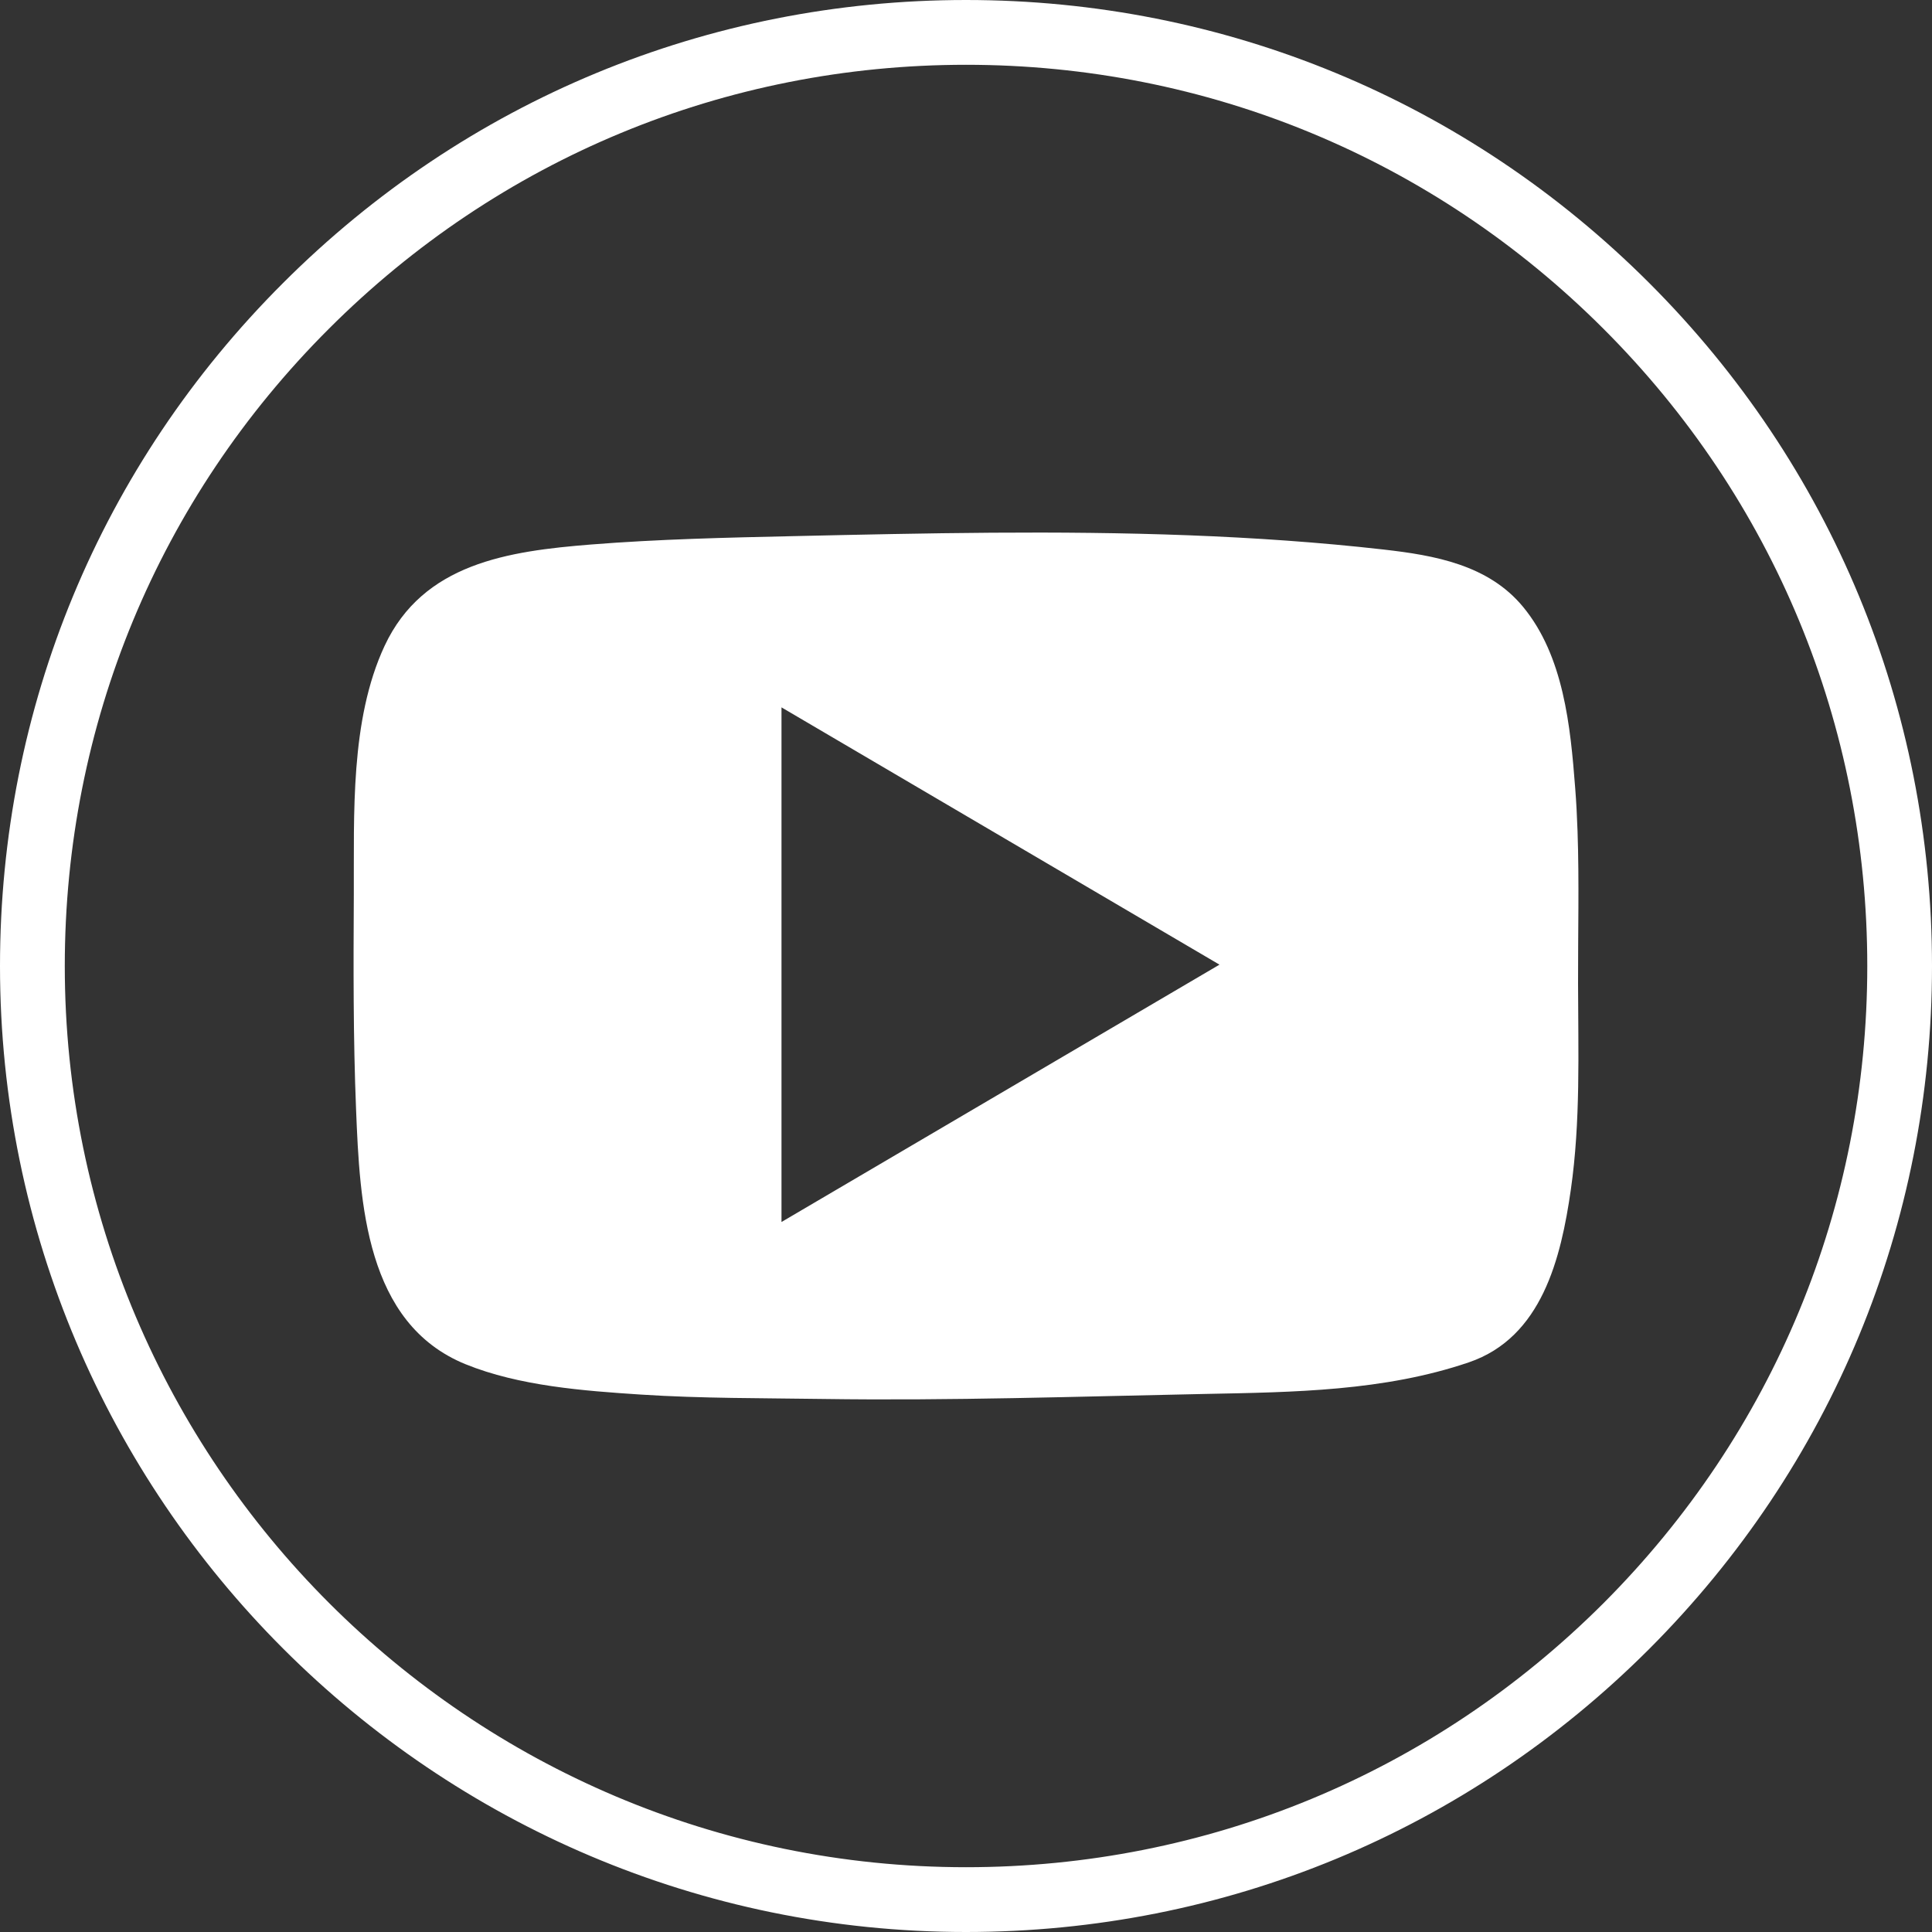
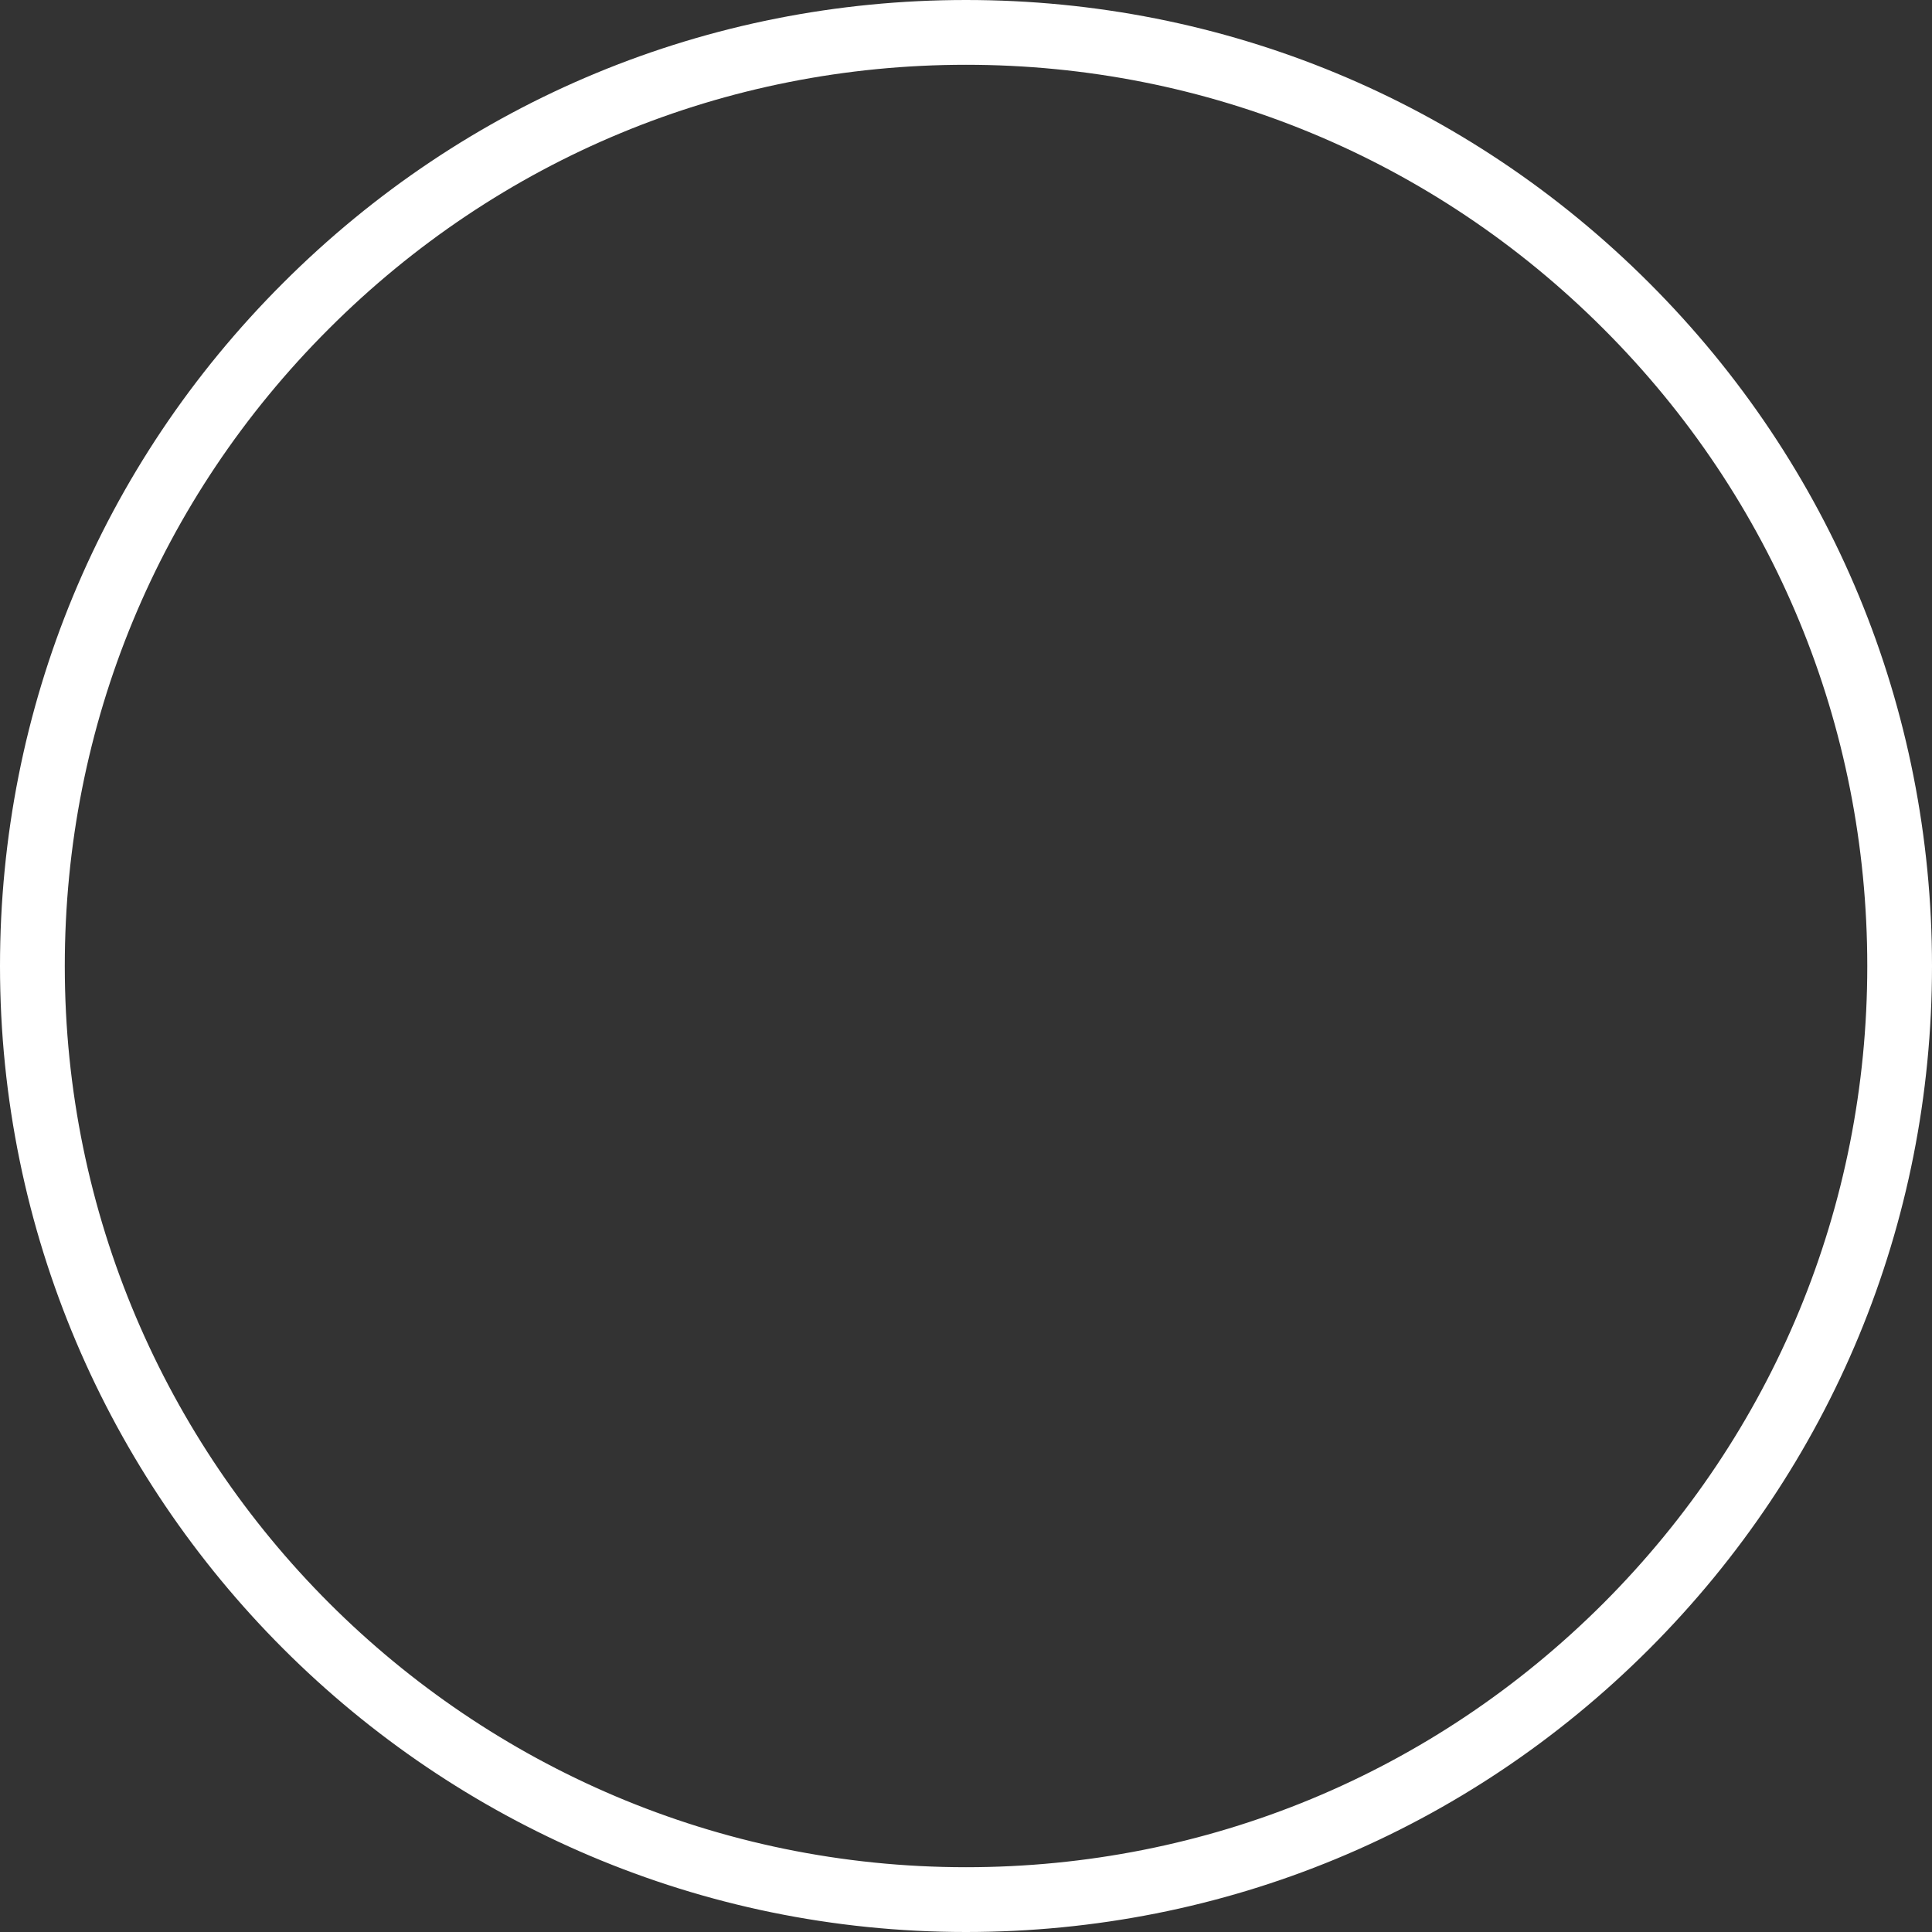
<svg xmlns="http://www.w3.org/2000/svg" version="1.1" id="Capa_1" x="0px" y="0px" width="30px" height="30px" viewBox="0 0 30 30" enable-background="new 0 0 30 30" xml:space="preserve">
  <rect x="0" y="0" width="30" height="30" fill="#333333" stroke="none" />
  <g>
    <g>
      <g>
        <path fill="#FFFFFF" d="M15,30C6.729,30,0,23.271,0,15c0-4.01,1.561-7.776,4.395-10.605C7.229,1.561,10.995,0,15,0     c4.008,0,7.776,1.561,10.61,4.395C28.441,7.226,30,10.992,30,15c0,4.003-1.559,7.769-4.39,10.604C22.776,28.439,19.008,30,15,30z      M15,1.006c-3.736,0-7.25,1.456-9.894,4.1c-2.644,2.64-4.1,6.153-4.1,9.894c0,7.717,6.278,13.994,13.994,13.994     c3.739,0,7.254-1.456,9.899-4.1c2.641-2.645,4.096-6.159,4.096-9.894c0-3.739-1.454-7.253-4.096-9.894     C22.255,2.462,18.739,1.006,15,1.006z" />
      </g>
    </g>
    <g>
-       <path fill="#FFFFFF" d="M24.496,12.906c-0.008-0.225-0.019-0.45-0.037-0.675c-0.073-0.953-0.179-2.045-0.809-2.808    c-0.539-0.653-1.374-0.8-2.167-0.89c-1.004-0.114-2.012-0.182-3.021-0.221c-2.044-0.078-4.09-0.033-6.135,0.013    c-1.05,0.023-2.101,0.047-3.148,0.13C7.893,8.558,6.57,8.746,5.971,10.031C5.434,11.185,5.5,12.649,5.494,13.89    c-0.006,1.113-0.01,2.226,0.035,3.338c0.058,1.443,0.144,3.323,1.701,3.956c0.832,0.338,1.836,0.413,2.724,0.471    c0.941,0.061,1.885,0.054,2.828,0.068c1.977,0.029,3.954-0.038,5.931-0.078c1.373-0.027,2.782-0.043,4.096-0.491    c1.134-0.387,1.43-1.616,1.583-2.682c0.152-1.059,0.114-2.134,0.112-3.201C24.502,14.483,24.523,13.694,24.496,12.906z     M12.135,18.975c0-2.668,0-5.307,0-7.991c2.265,1.33,4.508,2.648,6.801,3.995C16.651,16.321,14.407,17.64,12.135,18.975z" />
-     </g>
+       </g>
  </g>
</svg>